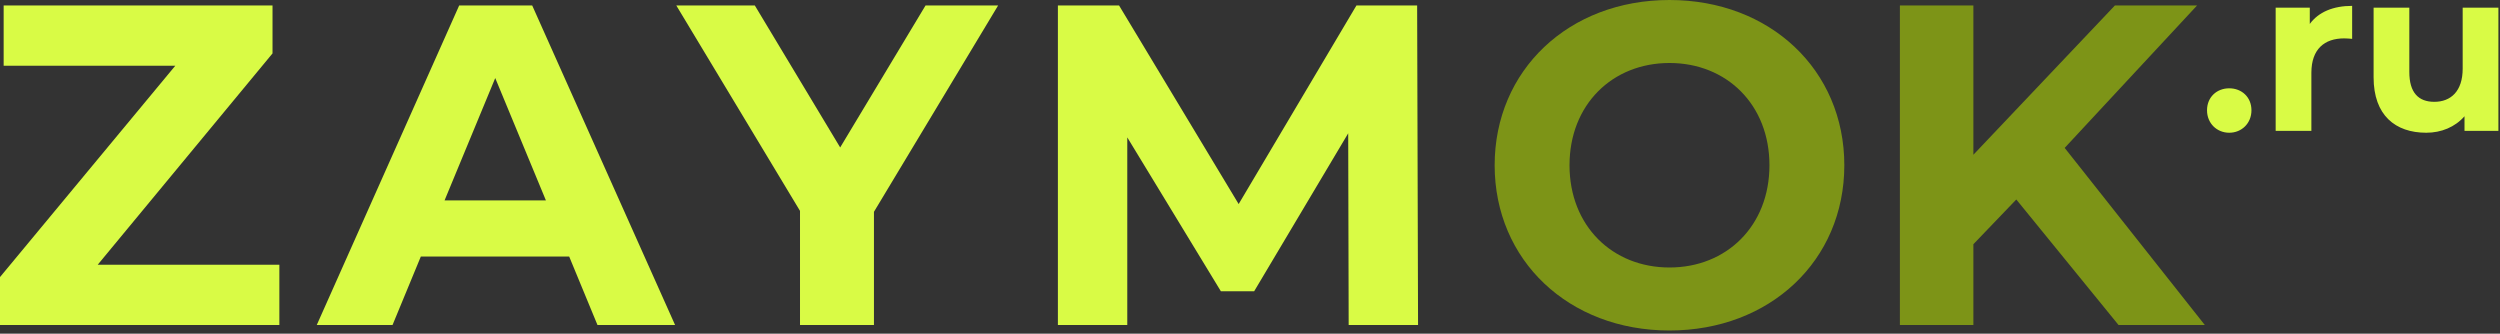
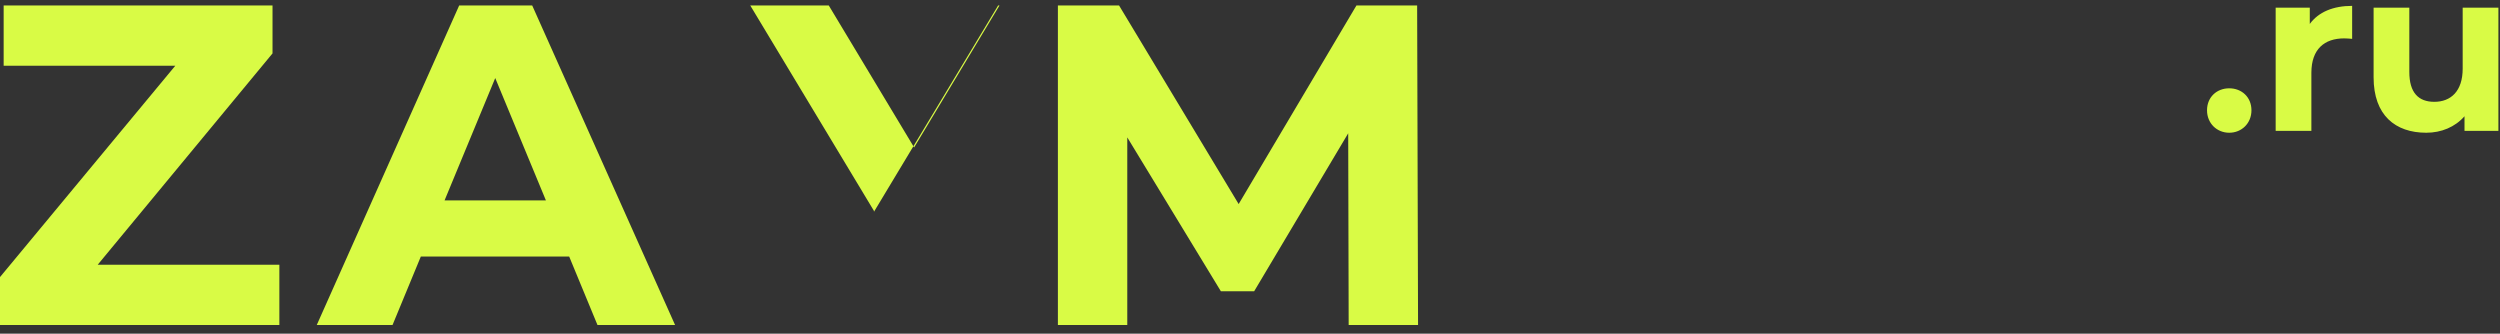
<svg xmlns="http://www.w3.org/2000/svg" width="517" height="69" fill="none">
  <rect width="100%" height="100%" fill="#333333" stroke="none" />
-   <path d="M293.254 67.213h-14.349l-.095-39.648-19.446 32.662h-6.891l-19.352-31.813v38.799h-14.349V1.133h12.65l24.732 41.064L280.51 1.133h12.555l.189 66.08zm-86.843-66.08l-25.677 42.669v23.41h-15.293v-23.6l-25.582-42.48h16.237l17.652 29.36 17.653-29.36h15.01zm-82.851 66.08l-5.853-14.16h-30.68l-5.853 14.16h-15.67l29.453-66.08h15.104l29.547 66.08H123.56zM91.936 41.442h20.957l-10.479-25.3-10.478 25.3zm-71.734 13.31h37.57v12.46H0v-9.911l36.25-43.707H.755V1.133h55.602v9.912L20.202 54.752z" fill="#D9FB45" />
-   <path d="M438.116 67.213l-21.146-25.96-8.874 9.251v16.709h-15.198V1.133h15.198v30.869l29.264-30.87h16.992l-27.376 29.454 28.981 36.627h-17.841zm-92.866 1.133c-20.863 0-36.156-14.538-36.156-34.173S324.387 0 345.25 0c20.768 0 36.155 14.443 36.155 34.173 0 19.73-15.387 34.173-36.155 34.173zm0-13.028c11.8 0 20.673-8.59 20.673-21.145s-8.873-21.146-20.673-21.146c-11.8 0-20.674 8.59-20.674 21.146 0 12.555 8.874 21.145 20.674 21.145z" fill="#7D9417" />
+   <path d="M293.254 67.213h-14.349l-.095-39.648-19.446 32.662h-6.891l-19.352-31.813v38.799h-14.349V1.133h12.65l24.732 41.064L280.51 1.133h12.555l.189 66.08zm-86.843-66.08l-25.677 42.669v23.41v-23.6l-25.582-42.48h16.237l17.652 29.36 17.653-29.36h15.01zm-82.851 66.08l-5.853-14.16h-30.68l-5.853 14.16h-15.67l29.453-66.08h15.104l29.547 66.08H123.56zM91.936 41.442h20.957l-10.479-25.3-10.478 25.3zm-71.734 13.31h37.57v12.46H0v-9.911l36.25-43.707H.755V1.133h55.602v9.912L20.202 54.752z" fill="#D9FB45" />
  <path d="M509.282 1.592h7.388V27.07h-7.009v-3.03c-1.942 2.225-4.783 3.41-7.909 3.41-6.393 0-10.892-3.6-10.892-11.461V1.592h7.388V14.9c0 4.263 1.894 6.157 5.162 6.157 3.409 0 5.872-2.178 5.872-6.867V1.592zm-31.619 3.362c1.8-2.462 4.83-3.741 8.761-3.741v6.82c-.616-.048-1.089-.095-1.657-.095-4.073 0-6.773 2.225-6.773 7.103V27.07h-7.387V1.592h7.056v3.362zM461.007 27.45c-2.558 0-4.594-1.942-4.594-4.641 0-2.747 2.036-4.547 4.594-4.547 2.557 0 4.593 1.8 4.593 4.547 0 2.7-2.036 4.64-4.593 4.64z" fill="#D9FB45" />
</svg>